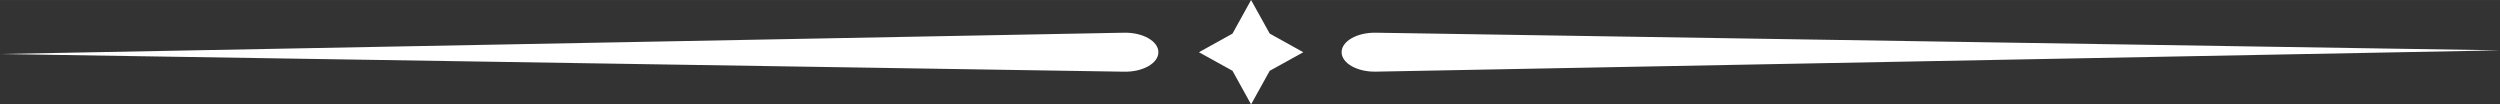
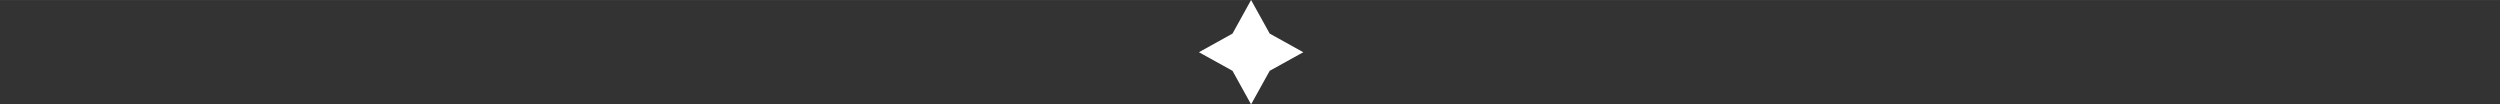
<svg xmlns="http://www.w3.org/2000/svg" fill="#000000" height="222" preserveAspectRatio="xMidYMid meet" version="1" viewBox="0.0 0.0 5315.8 221.9" width="5316" zoomAndPan="magnify">
  <rect x="0.0" y="0.0" width="5315.8" height="221.9" fill="#333333" stroke="none" />
  <g fill="#ffffff" id="change1_1">
    <path d="M2699.8 71.4L2660.2 0 2620.7 71.4 2549.3 111 2620.7 150.5 2660.2 221.9 2699.8 150.5 2771.2 111z" />
-     <path d="M2390.3,69.5L0,114.8l2390.7,37.6c39.7,0.6,72.4-18.1,72.4-41.4C2463.1,87.5,2430.1,68.8,2390.3,69.5z" />
-     <path d="M2925.1,69.5c-39.7-0.6-72.4,18.1-72.4,41.4l0,0c0,23.4,33,42.2,72.8,41.4l2390.3-45.3L2925.1,69.5z" />
  </g>
</svg>